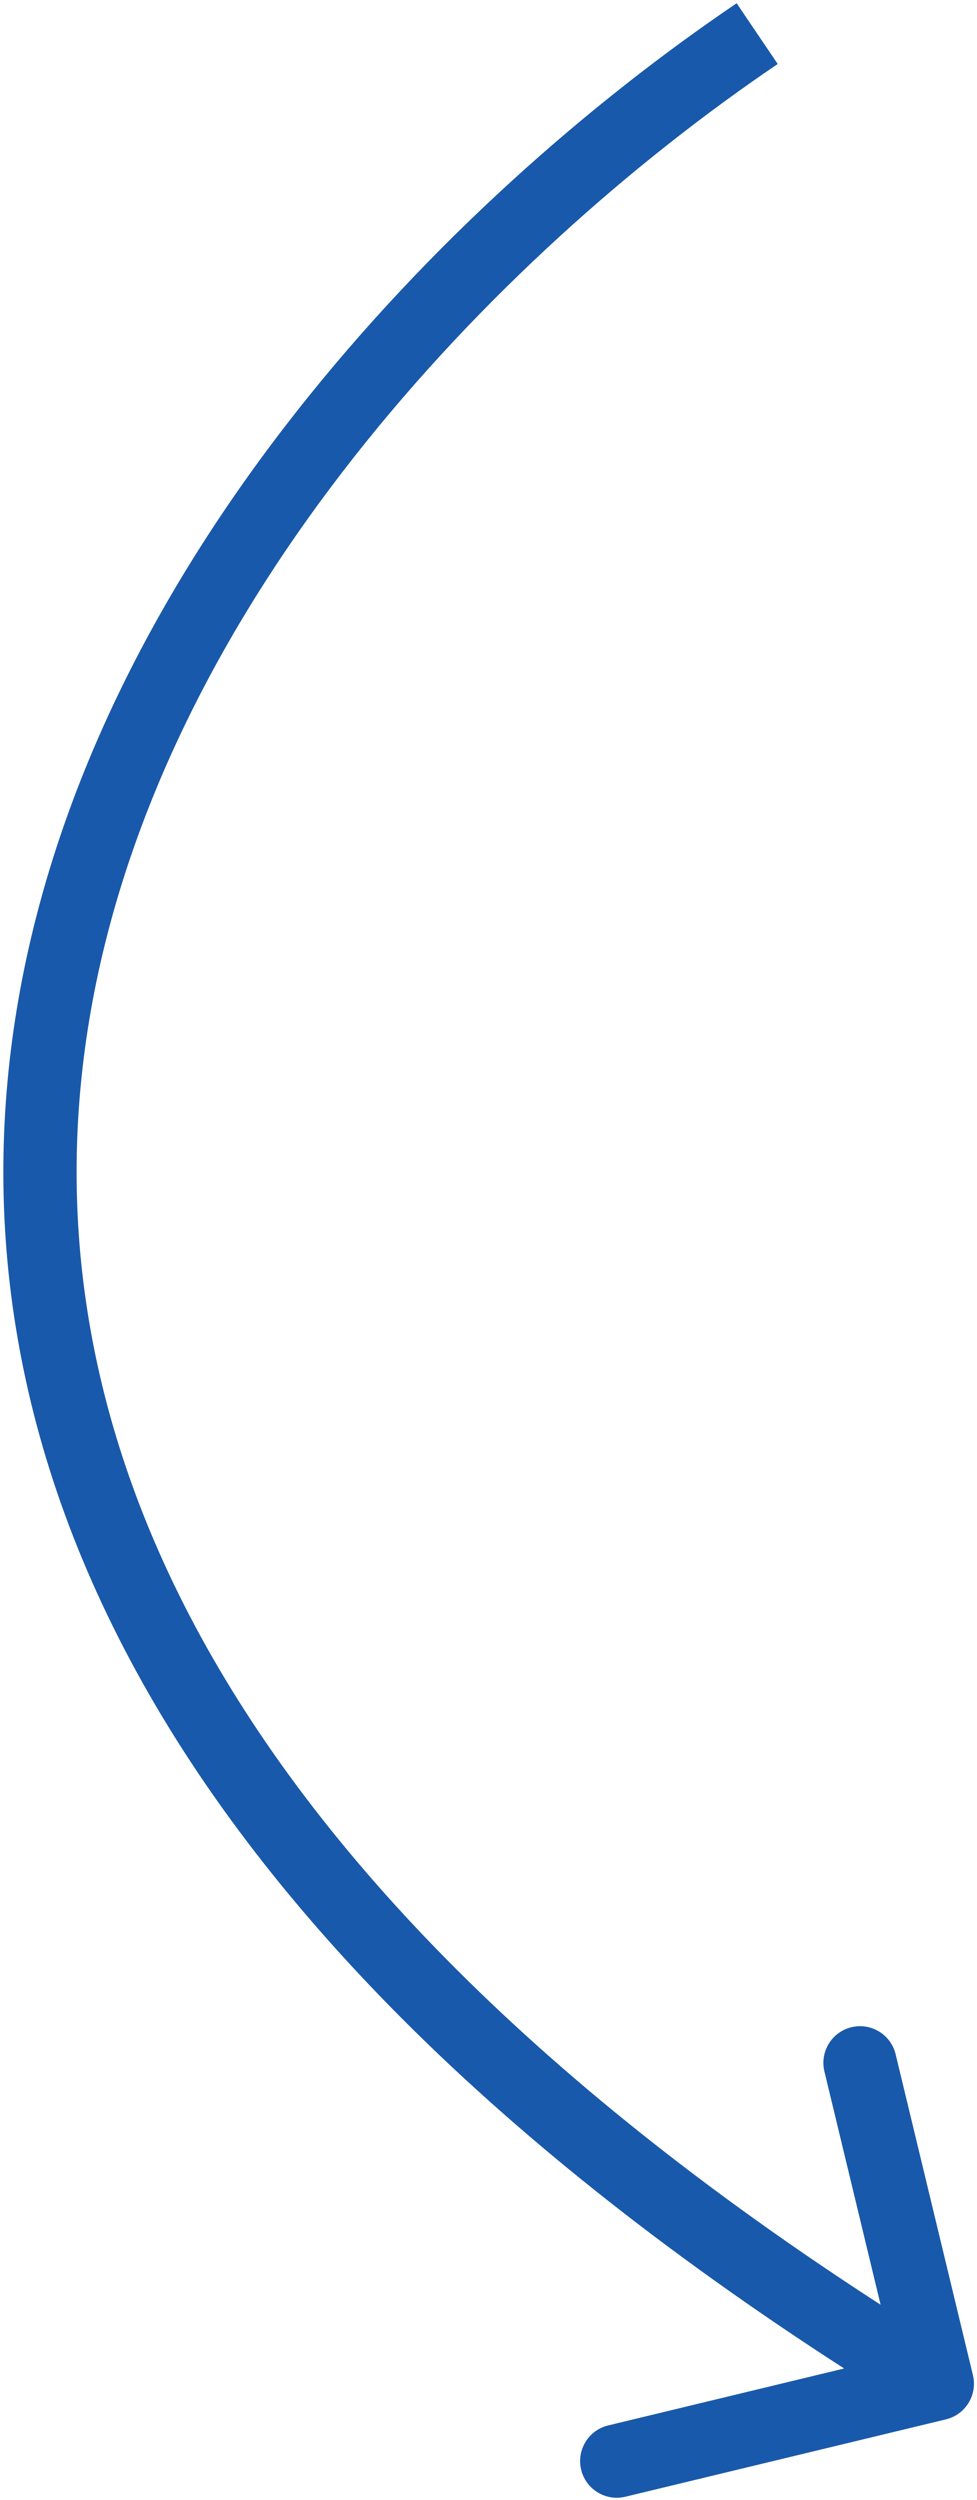
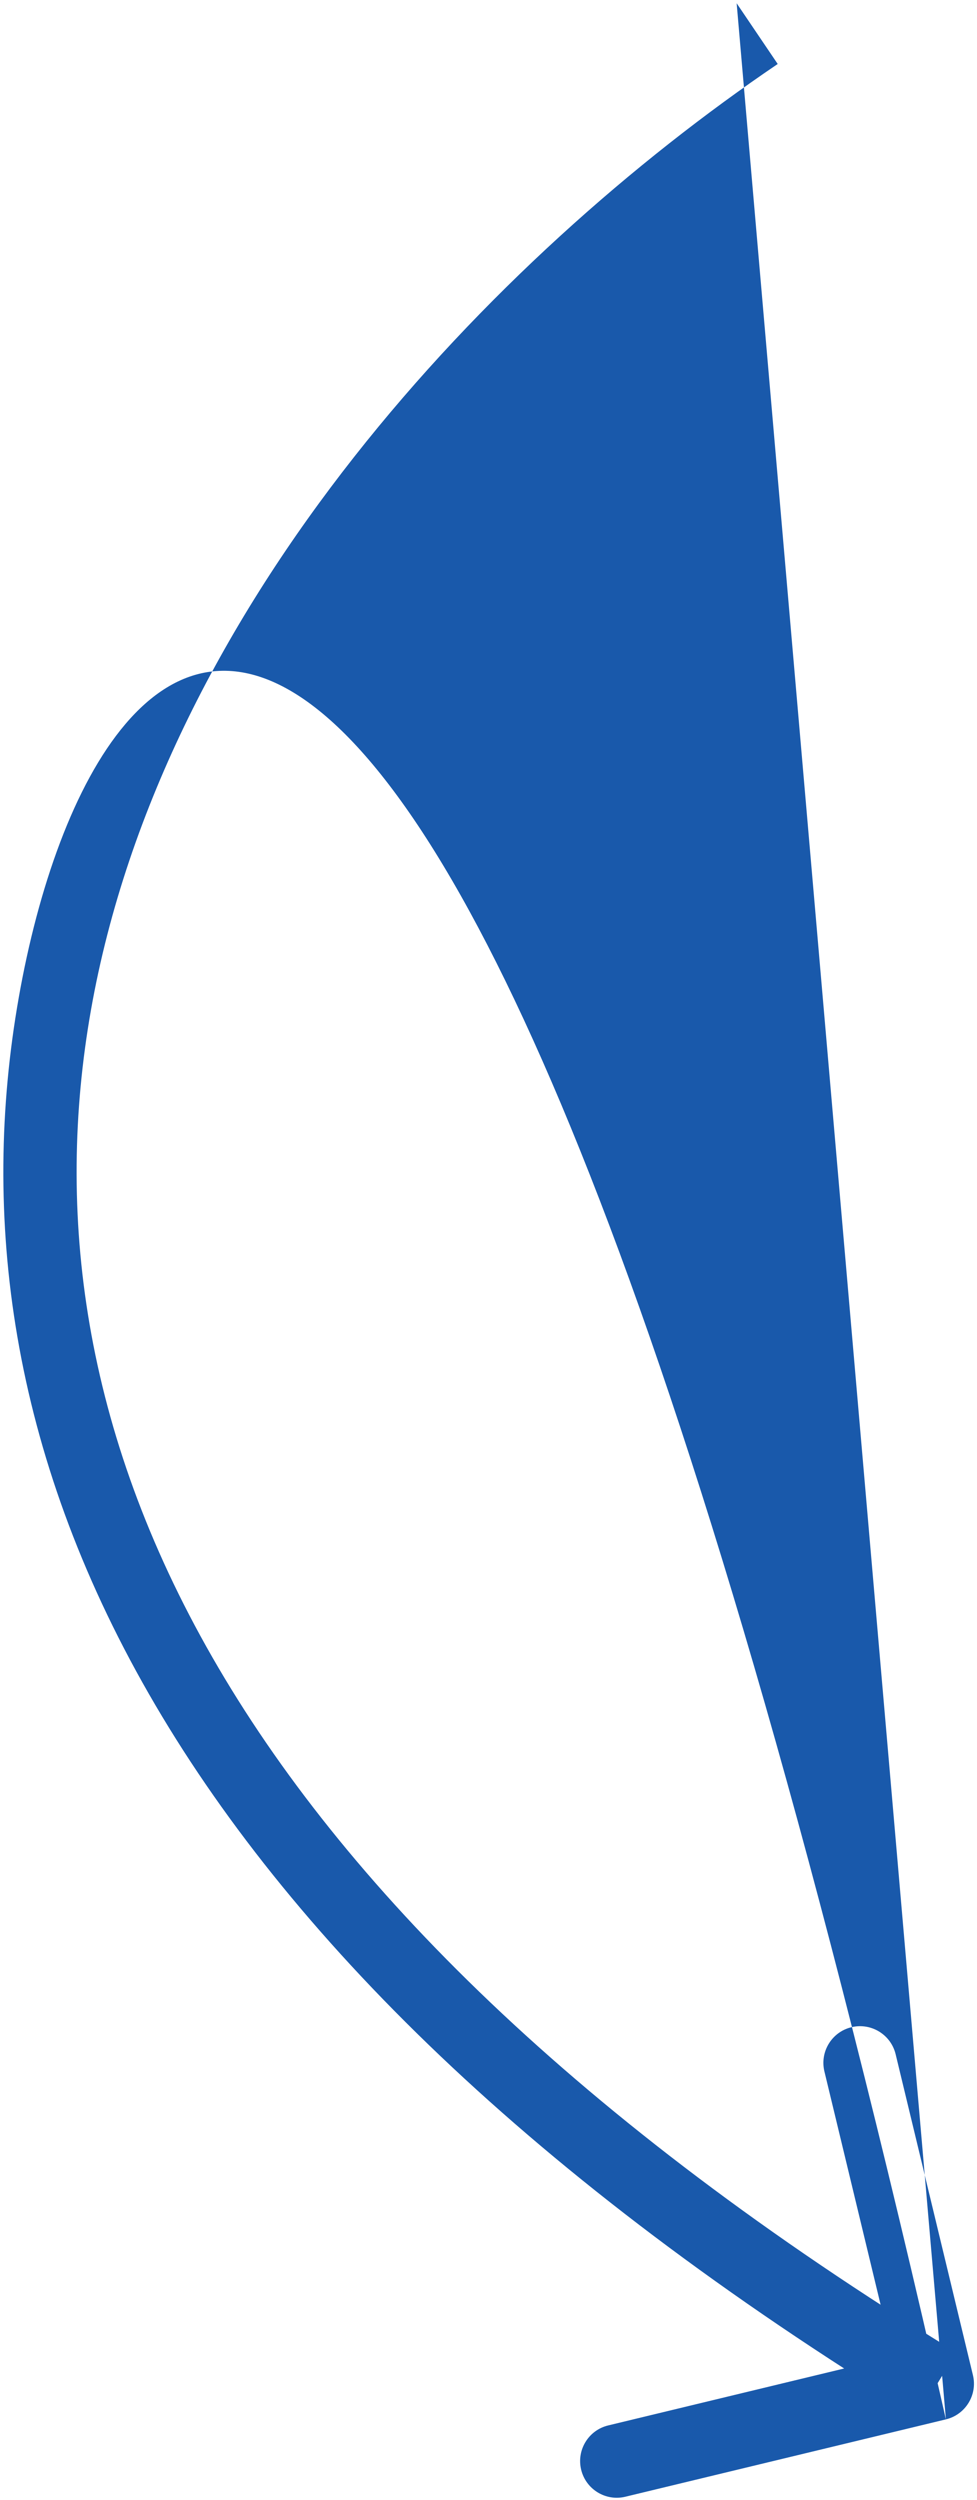
<svg xmlns="http://www.w3.org/2000/svg" width="160" height="409" viewBox="0 0 160 409" fill="none">
-   <path d="M154.907 395.833C158.128 395.056 160.11 391.815 159.333 388.594L146.676 336.098C145.9 332.877 142.658 330.895 139.437 331.671C136.216 332.448 134.234 335.689 135.011 338.911L146.261 385.573L99.598 396.824C96.377 397.601 94.395 400.842 95.172 404.063C95.949 407.285 99.19 409.267 102.411 408.49L154.907 395.833ZM120.638 0.531C72.606 33.03 15.656 91.967 3.079 163.169C-3.246 198.982 1.715 237.659 24.377 277.133C46.976 316.498 87.007 356.374 150.37 395.119L156.63 384.881C94.394 346.826 56.084 308.261 34.784 271.158C13.546 234.164 9.052 198.347 14.896 165.256C26.662 98.65 80.561 42.137 127.363 10.469L120.638 0.531Z" fill="#1959AB" />
+   <path d="M154.907 395.833C158.128 395.056 160.11 391.815 159.333 388.594L146.676 336.098C145.9 332.877 142.658 330.895 139.437 331.671C136.216 332.448 134.234 335.689 135.011 338.911L146.261 385.573L99.598 396.824C96.377 397.601 94.395 400.842 95.172 404.063C95.949 407.285 99.19 409.267 102.411 408.49L154.907 395.833ZC72.606 33.03 15.656 91.967 3.079 163.169C-3.246 198.982 1.715 237.659 24.377 277.133C46.976 316.498 87.007 356.374 150.37 395.119L156.63 384.881C94.394 346.826 56.084 308.261 34.784 271.158C13.546 234.164 9.052 198.347 14.896 165.256C26.662 98.65 80.561 42.137 127.363 10.469L120.638 0.531Z" fill="#1959AB" />
</svg>